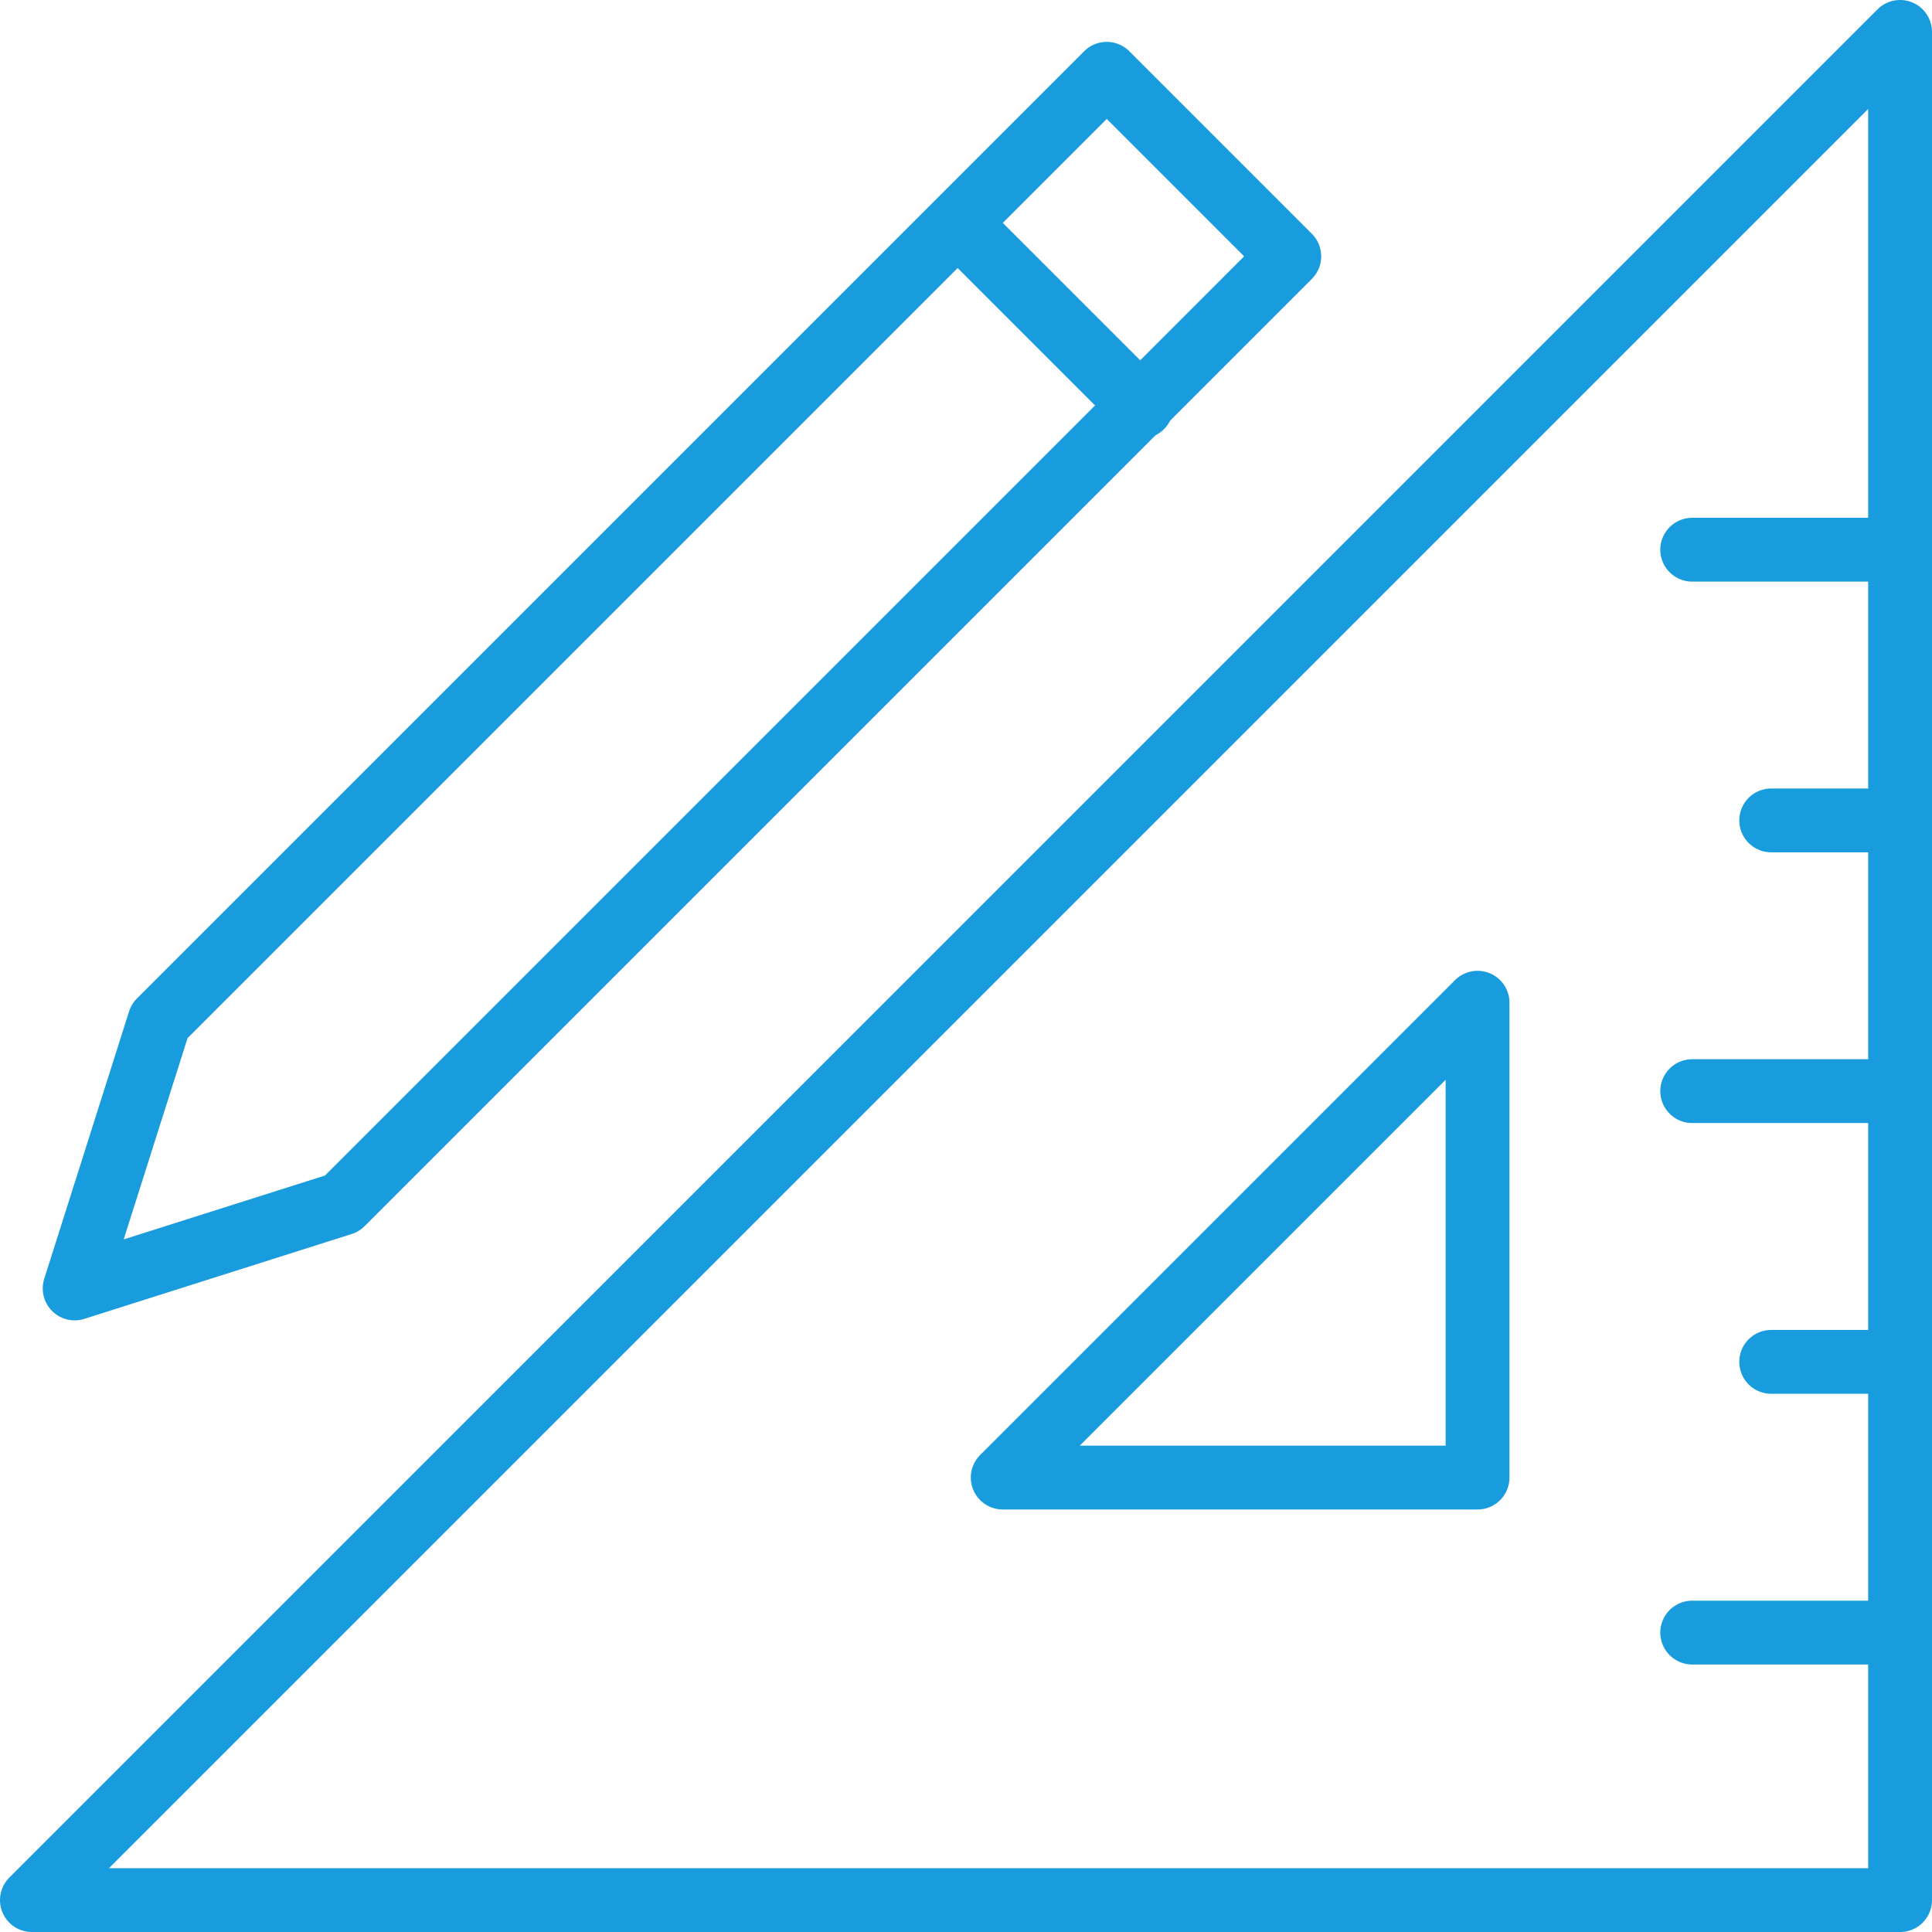
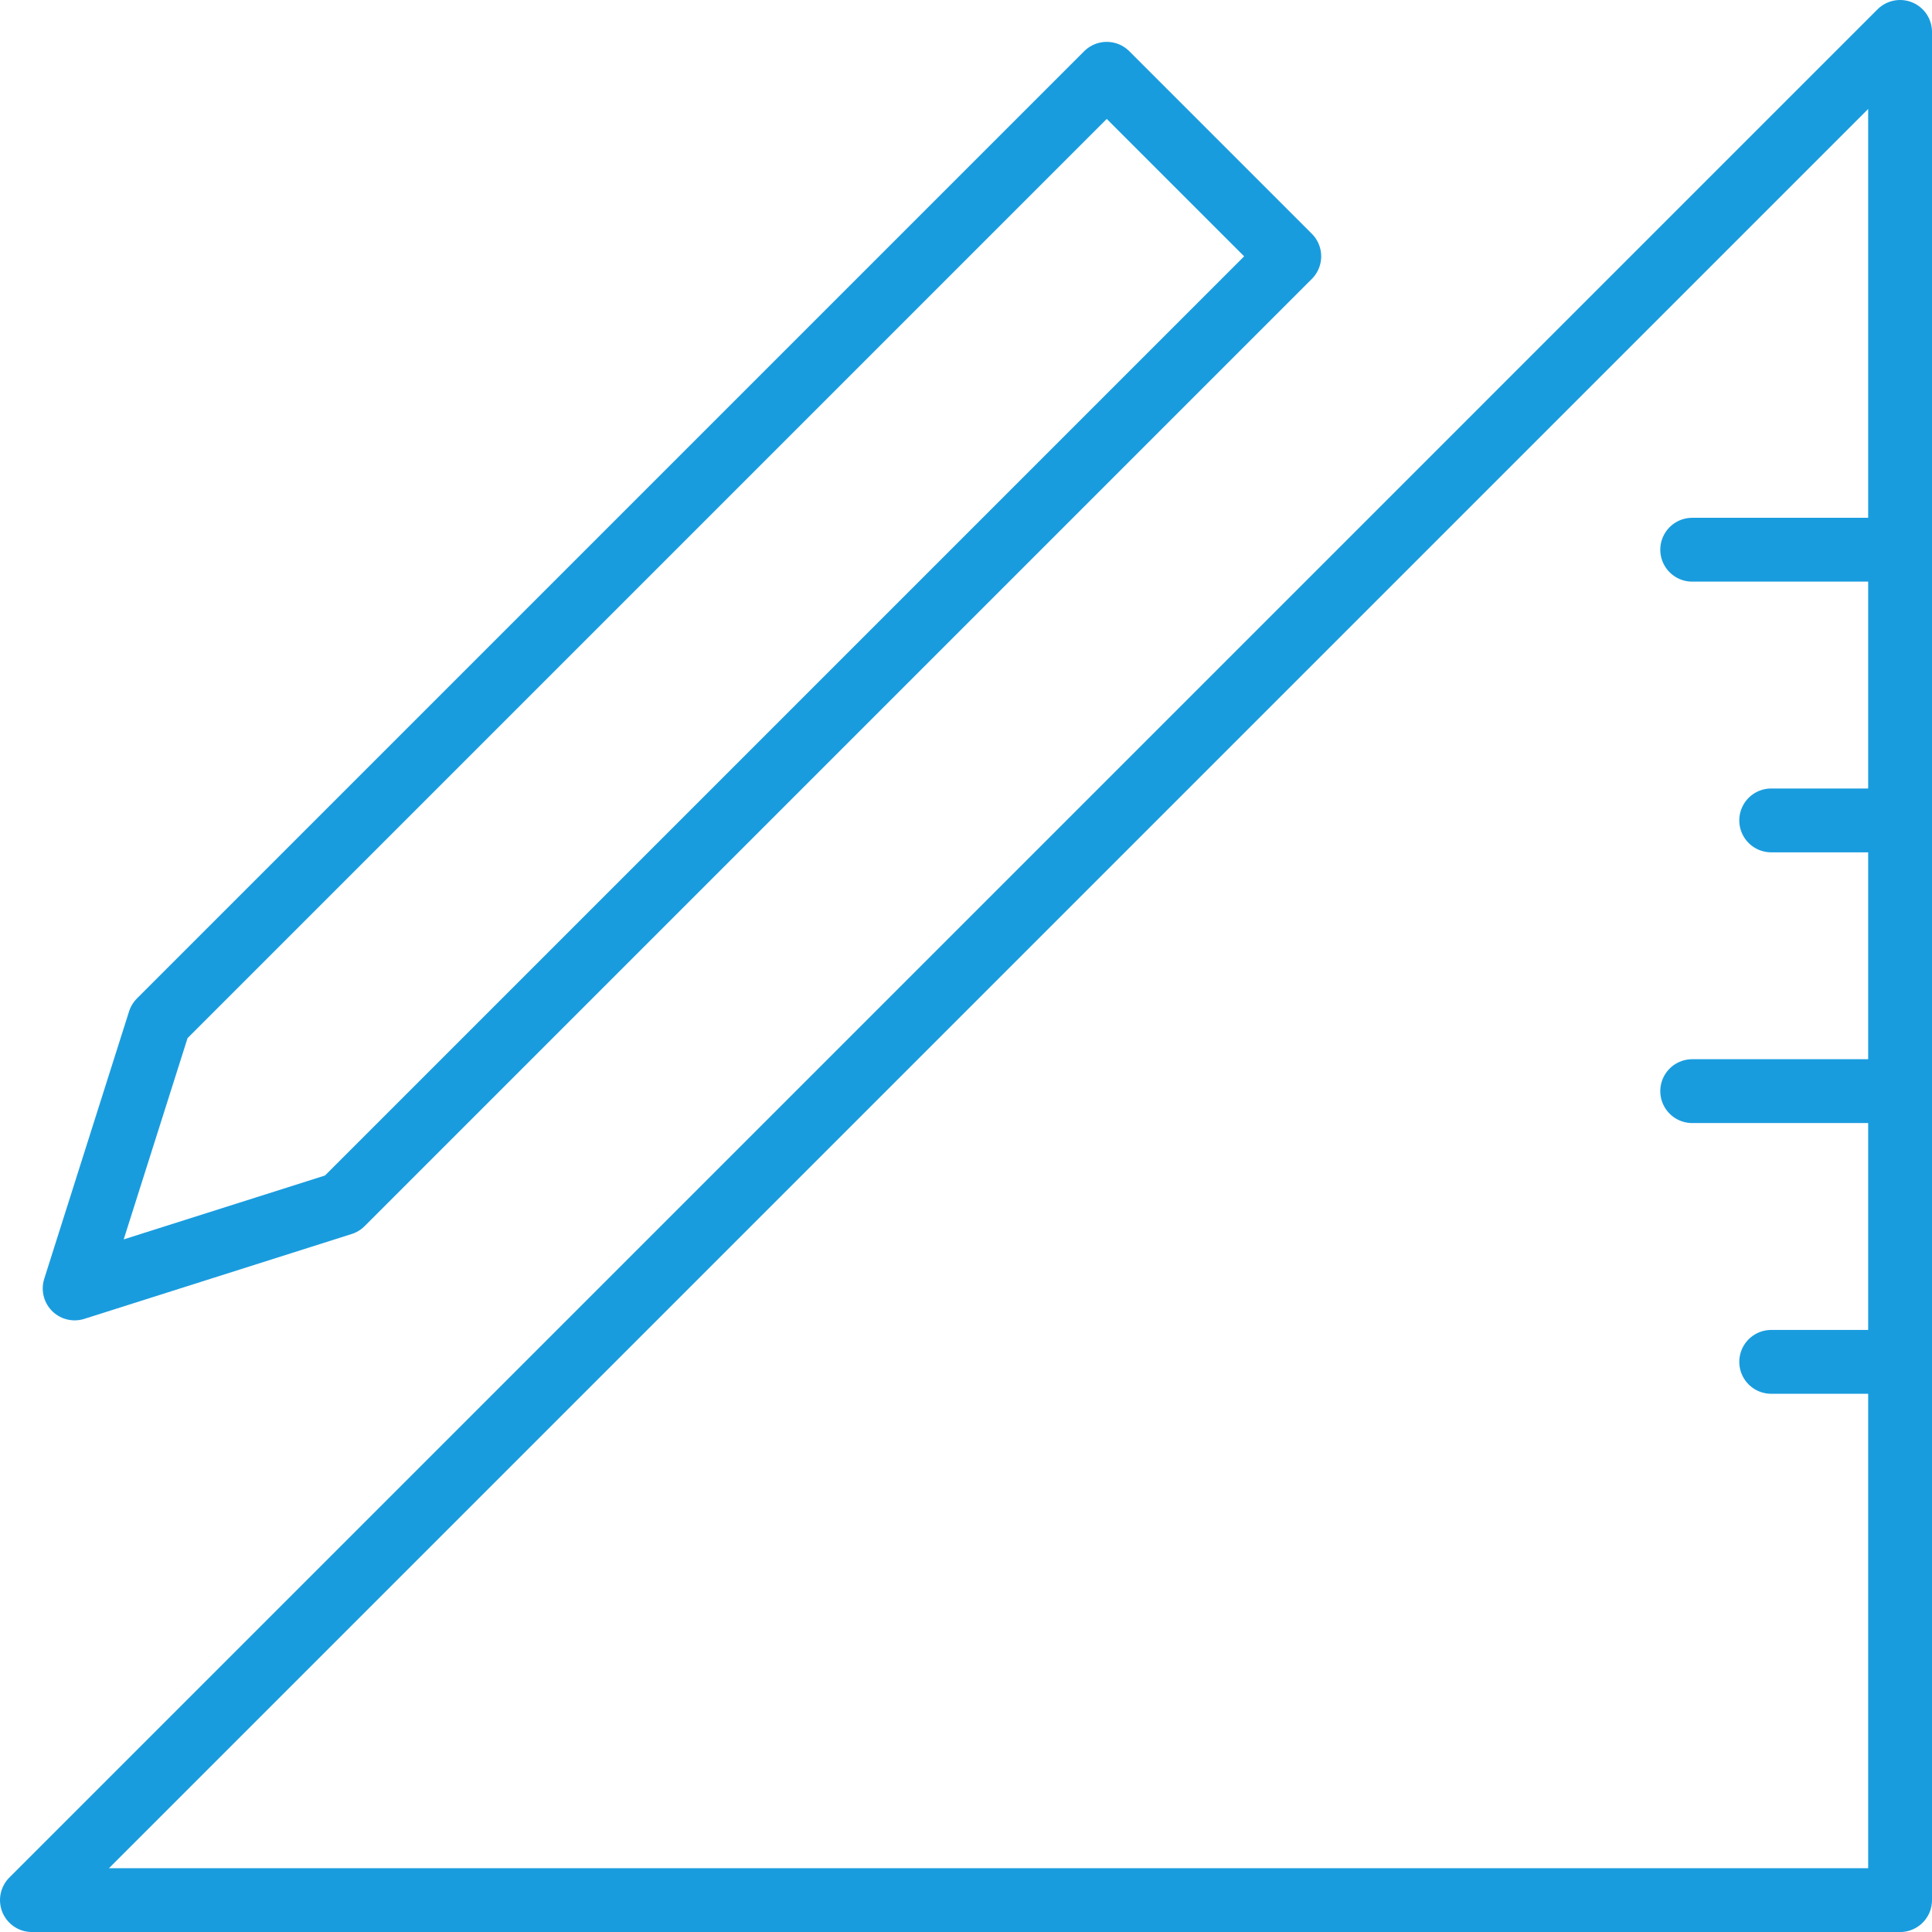
<svg xmlns="http://www.w3.org/2000/svg" width="60.531" height="60.532" viewBox="0 0 60.531 60.532">
  <defs>
    <style>.a{fill:rgba(0,0,0,0);}.a,.b{stroke:#199cde;stroke-linecap:round;stroke-linejoin:round;stroke-width:2px;}.b{fill:none;}</style>
  </defs>
  <g transform="translate(-122.493 -424.512)">
    <path class="a" d="M182.024,425.512l-58.531,58.532h58.531V425.512Z" transform="translate(0 0)" />
-     <path class="a" d="M155.491,442.633,140.614,457.51h14.877V442.633Z" transform="translate(13.295 13.295)" />
-     <line class="b" x1="6.513" transform="translate(175.511 475.662)" />
    <line class="b" x1="4.038" transform="translate(177.986 467.18)" />
    <line class="b" x1="6.513" transform="translate(175.511 458.698)" />
    <line class="b" x1="4.038" transform="translate(177.986 450.216)" />
    <line class="b" x1="6.513" transform="translate(175.511 441.735)" />
    <path class="a" d="M162.3,431.97l-5.719-5.719-29.678,29.678-2.658,8.378,8.378-2.659L162.3,431.97Z" transform="translate(0.587 0.573)" />
-     <line class="b" x2="5.719" y2="5.719" transform="translate(152.535 431.533)" />
  </g>
</svg>